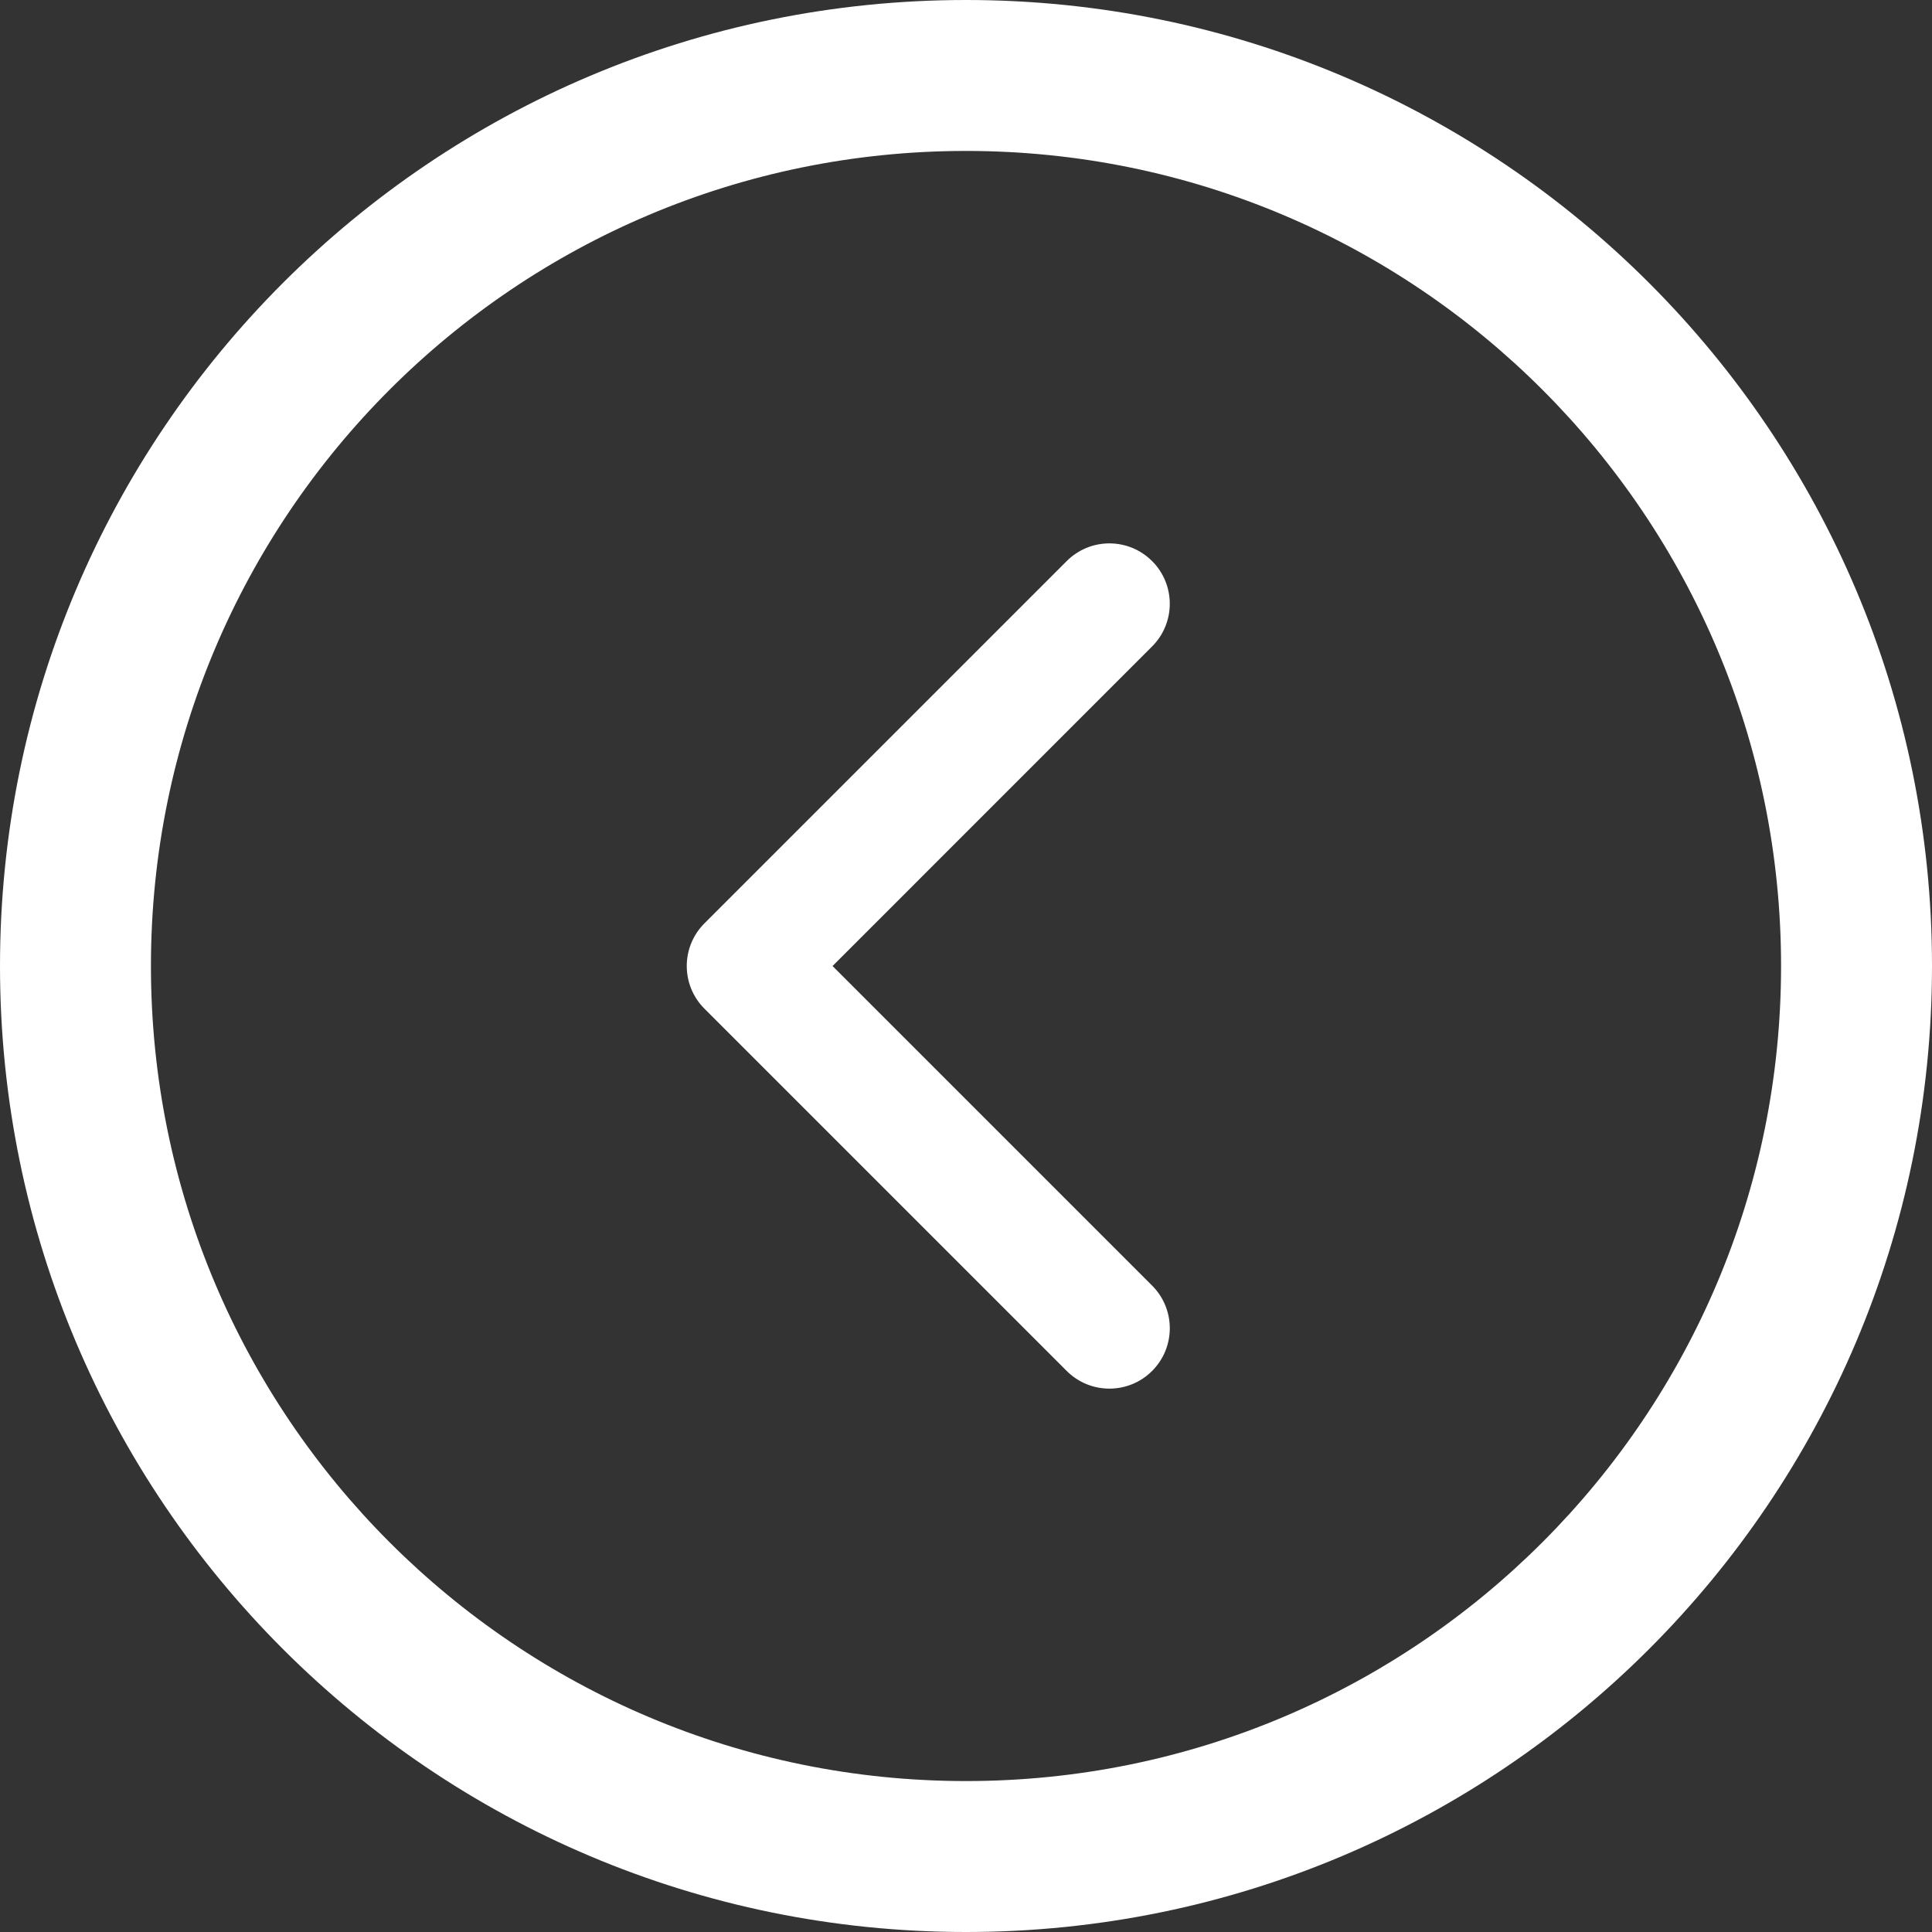
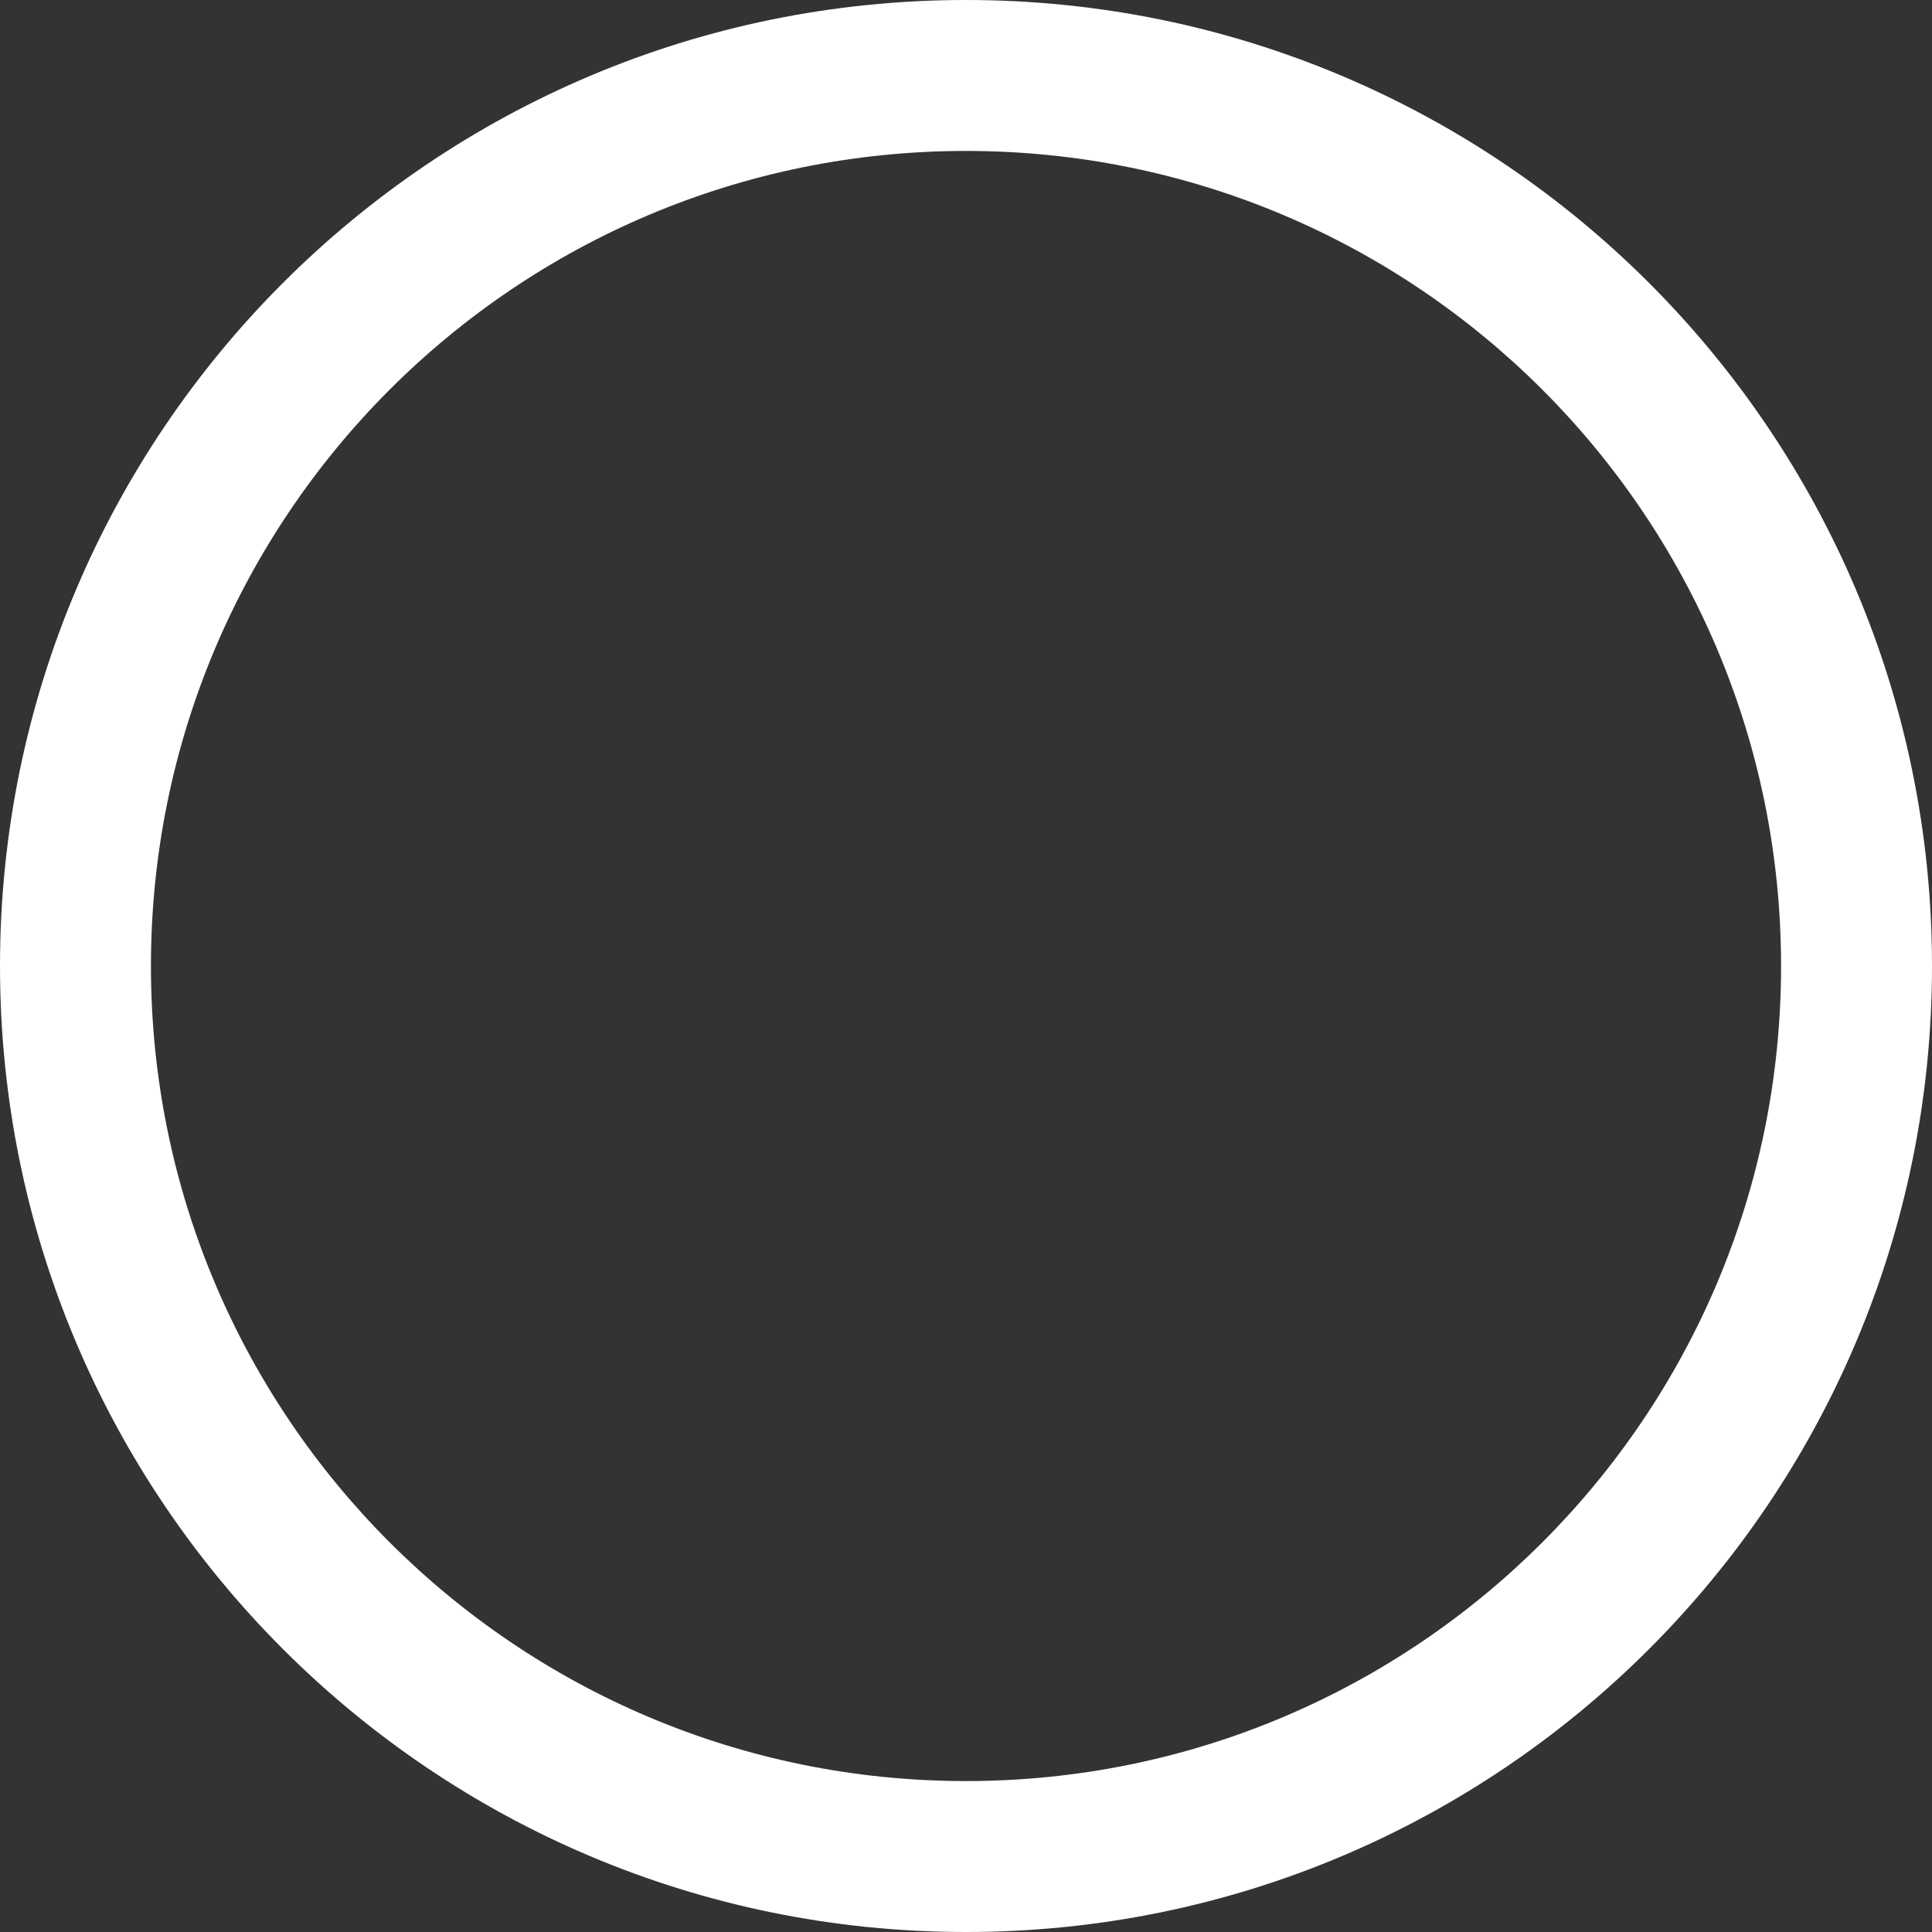
<svg xmlns="http://www.w3.org/2000/svg" id="Layer_1" version="1.1" viewBox="0 0 800 800">
  <rect x="0" y="0" width="800" height="800" fill="#333333" stroke="none" />
  <defs>
    <style>
      .st0 {
        fill: #fff;
      }
    </style>
  </defs>
  <path class="st0" d="M400,0C179.08,0,0,179.08,0,400s179.08,400,400,400,400-179.08,400-400S620.92,0,400,0ZM400,737.5c-186.4,0-337.5-151.1-337.5-337.5S213.6,62.5,400,62.5s337.5,151.1,337.5,337.5-151.1,337.5-337.5,337.5Z" />
-   <path class="st0" d="M477.05,232.33c-9.77-9.77-25.59-9.77-35.35,0l-150,150c-9.77,9.77-9.77,25.59,0,35.35l150,150c4.88,4.88,11.28,7.32,17.68,7.32s12.79-2.44,17.68-7.32c9.77-9.77,9.77-25.59,0-35.35l-132.32-132.32,132.32-132.33c9.76-9.77,9.76-25.58,0-35.35Z" />
</svg>